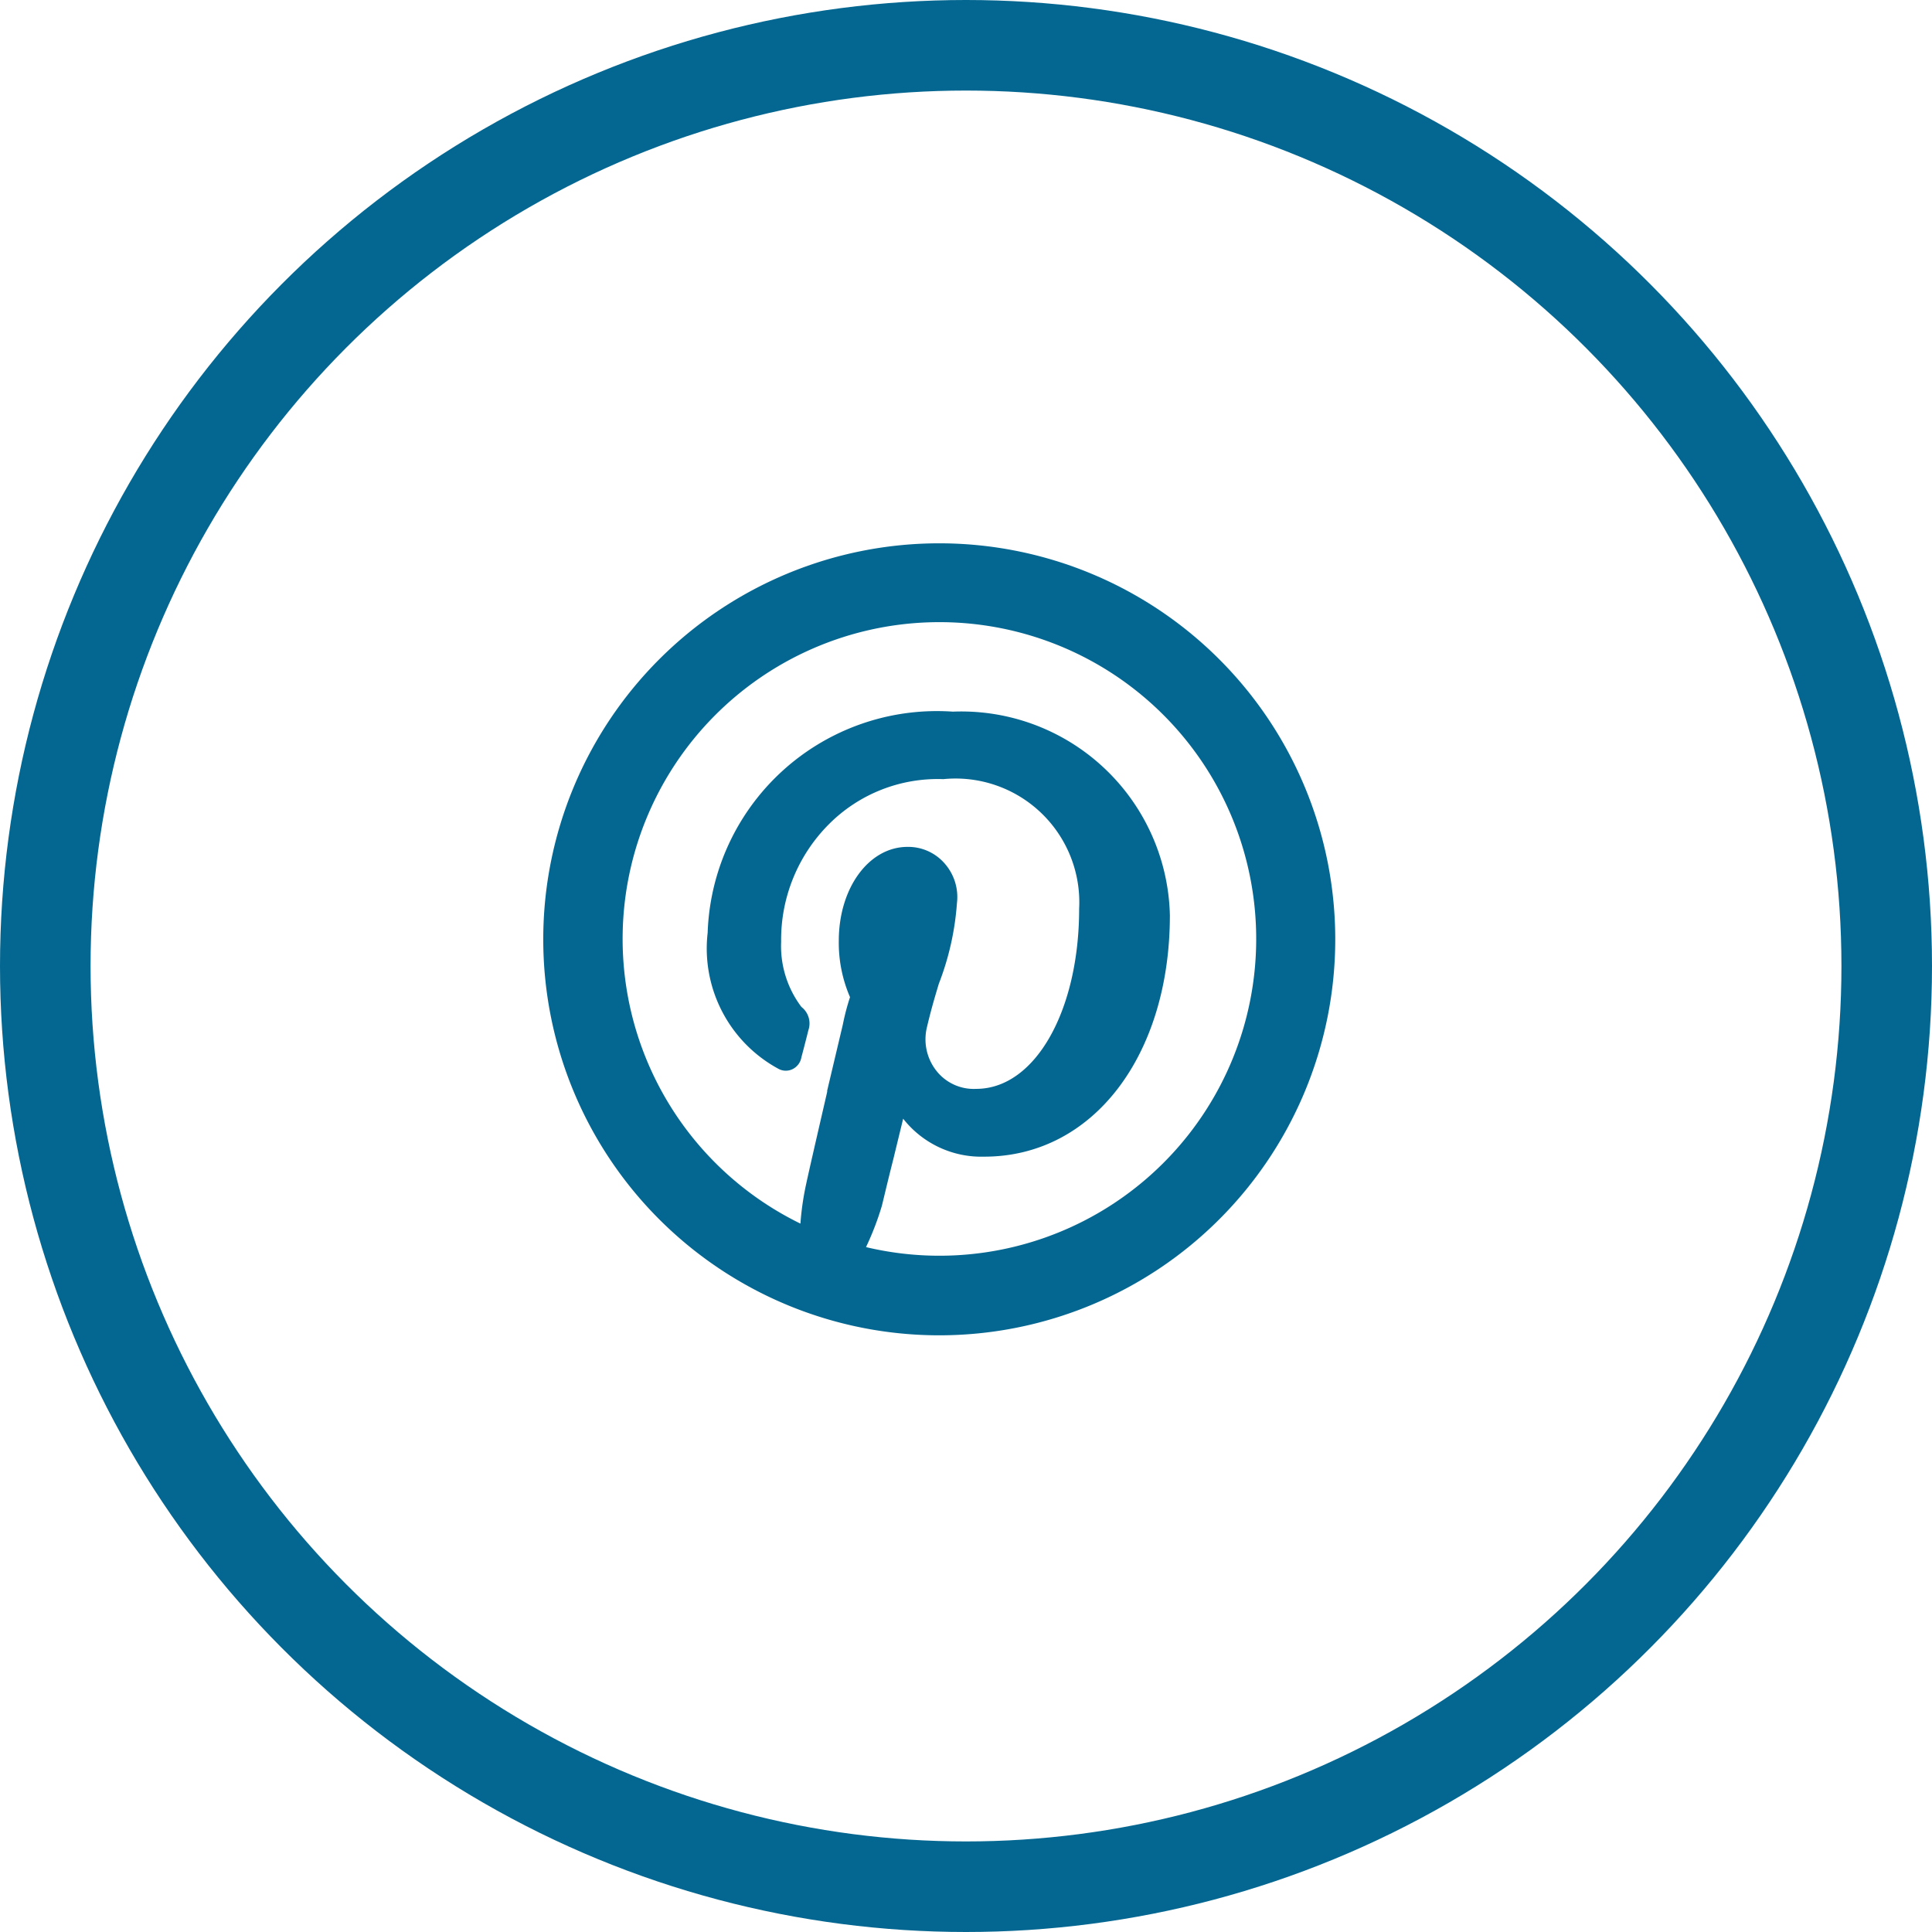
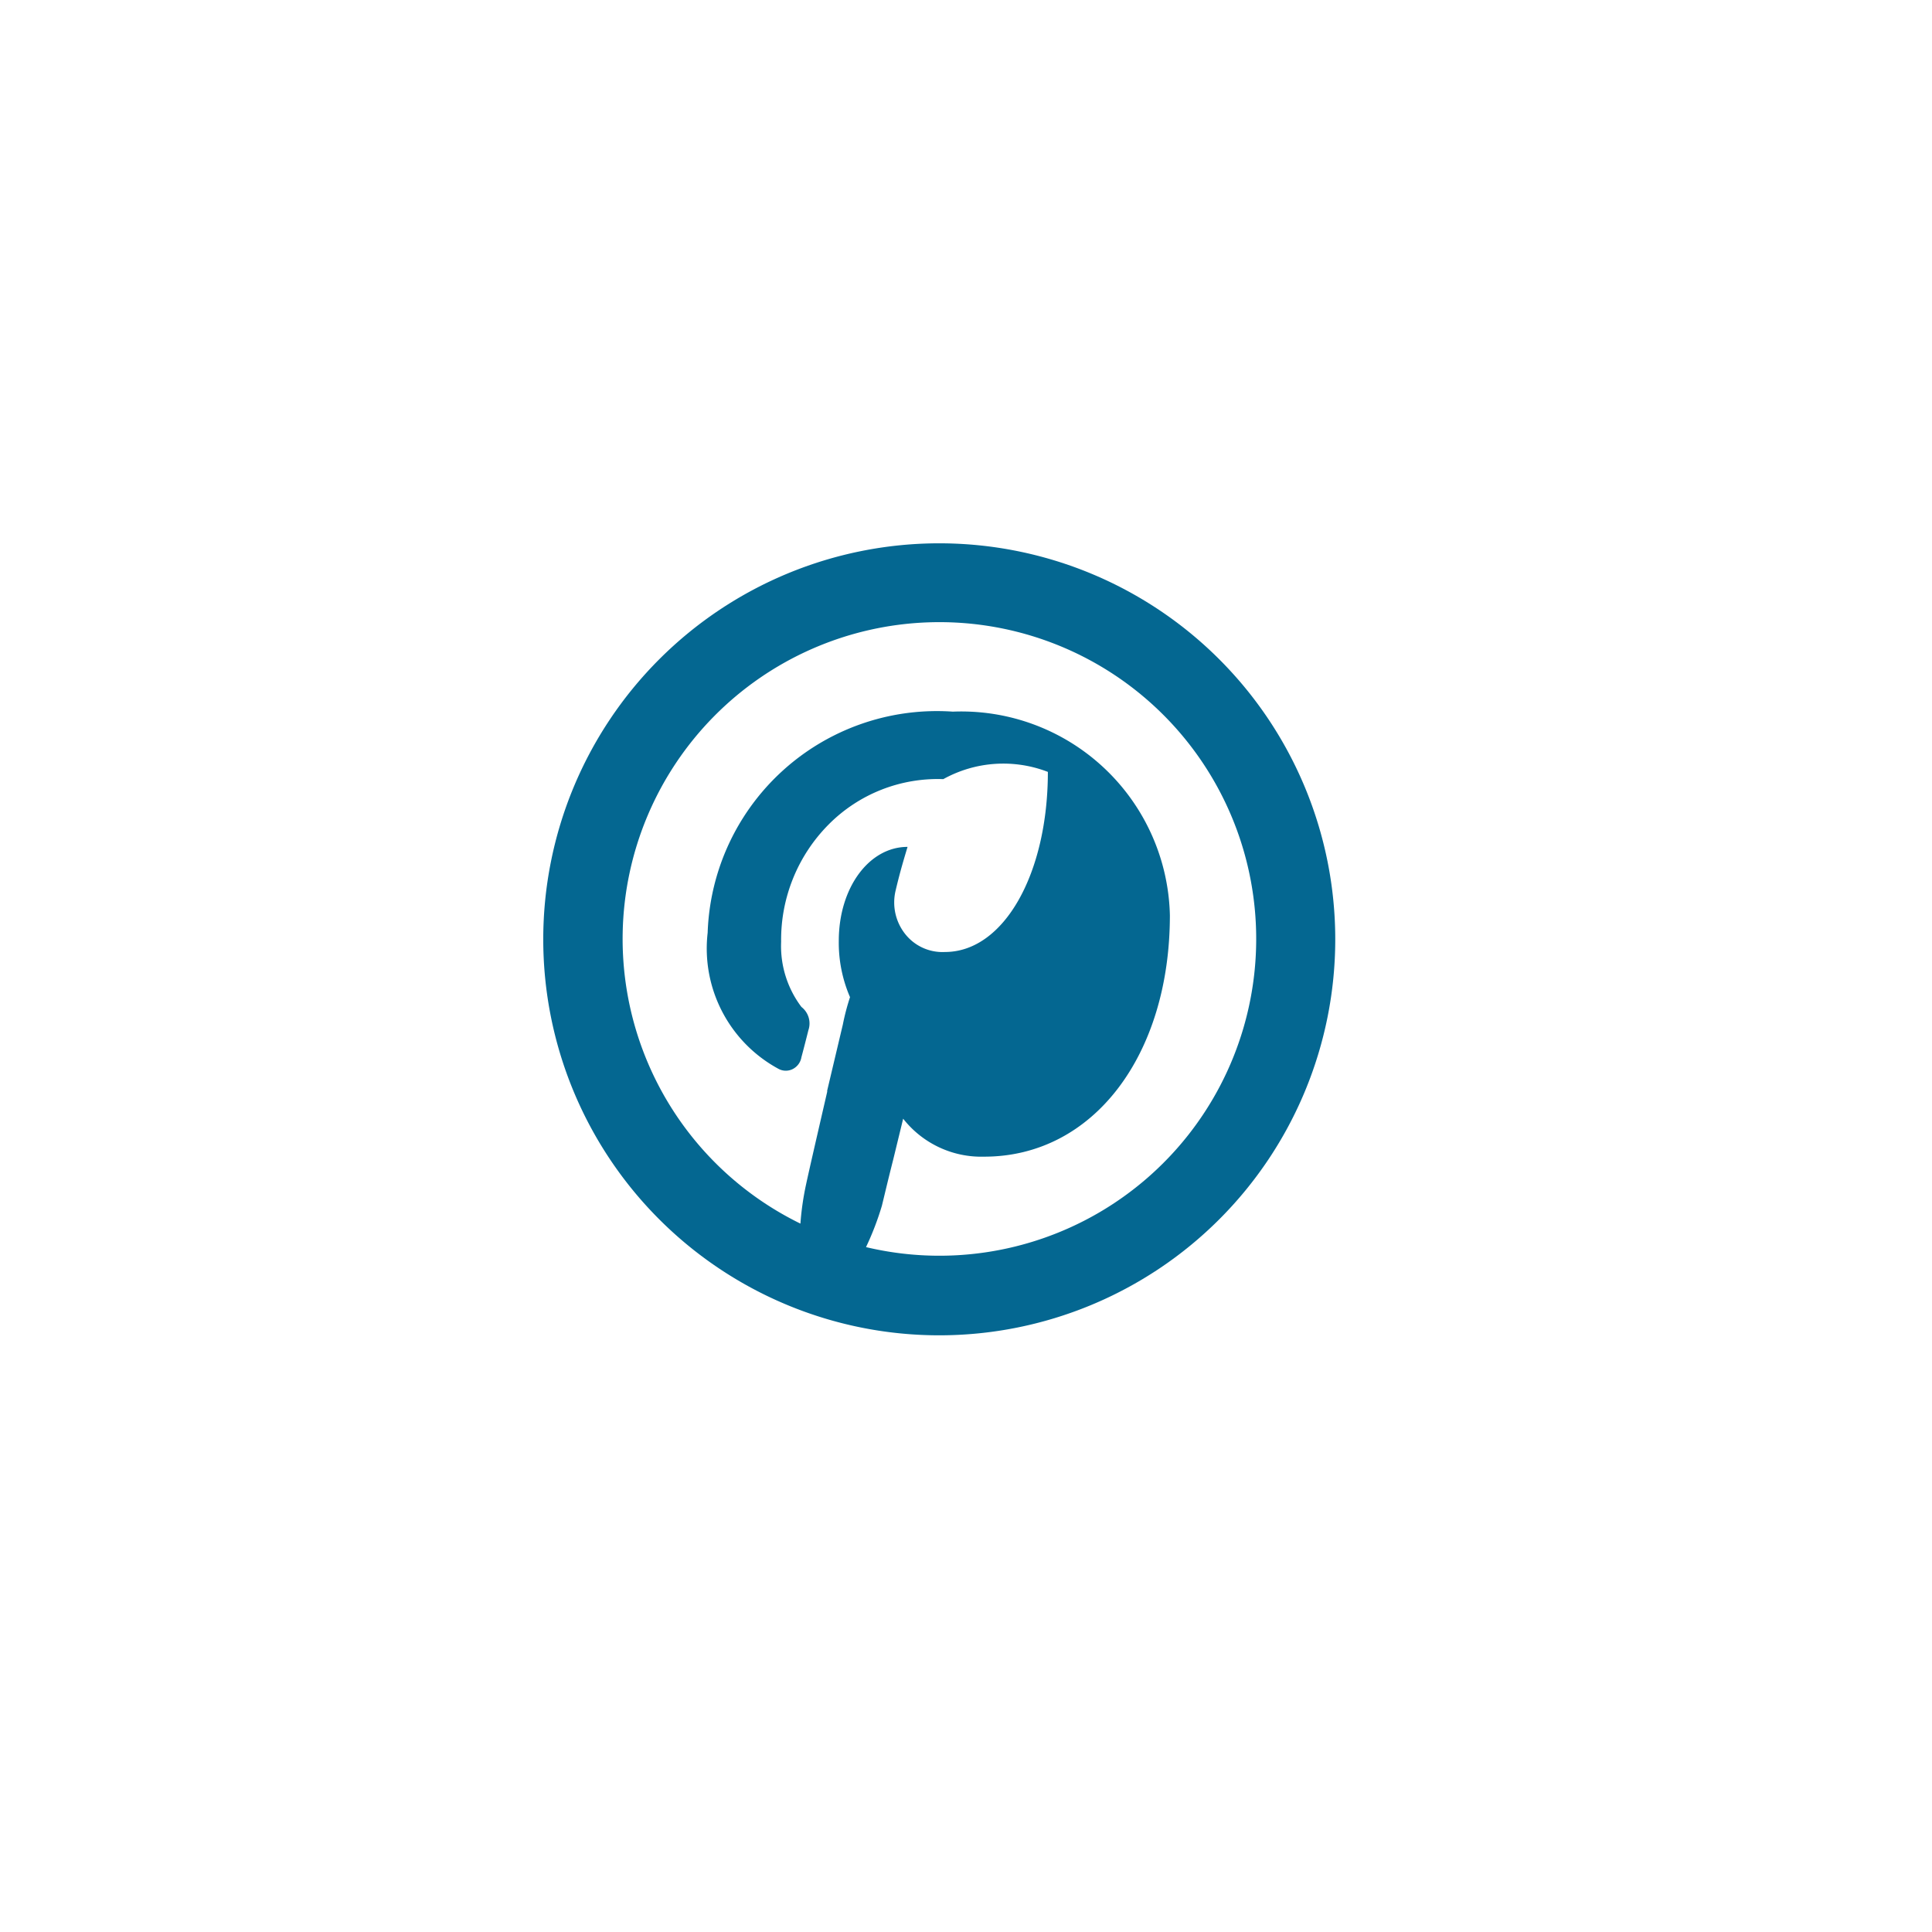
<svg xmlns="http://www.w3.org/2000/svg" width="32" height="32" viewBox="0 0 32 32">
  <g id="Group_339" data-name="Group 339" transform="translate(-21851 -1143)">
    <g id="Ellipse_26" data-name="Ellipse 26" transform="translate(21851 1143)" fill="none" stroke="#046791" stroke-width="1.5">
      <circle cx="16" cy="16" r="16" stroke="none" />
-       <circle cx="16" cy="16" r="15.25" fill="none" />
    </g>
-     <path id="Path_364" data-name="Path 364" d="M6.257,13.275a4.629,4.629,0,0,1,.094-.657c.041-.193.167-.741.35-1.535l0-.02L6.96,9.97a3.853,3.853,0,0,1,.119-.454,2.269,2.269,0,0,1-.186-.933c0-.877.5-1.556,1.139-1.556a.8.8,0,0,1,.618.279.841.841,0,0,1,.2.653,4.594,4.594,0,0,1-.3,1.335c-.047.156-.079.265-.109.374s-.062.235-.087.342a.843.843,0,0,0,.155.725.787.787,0,0,0,.66.3c.979,0,1.705-1.3,1.705-2.983A2.05,2.05,0,0,0,8.624,5.905a2.543,2.543,0,0,0-1.9.752A2.709,2.709,0,0,0,5.938,8.6a1.674,1.674,0,0,0,.336,1.078.346.346,0,0,1,.115.387c-.027.11-.092.362-.115.446a.269.269,0,0,1-.142.195.254.254,0,0,1-.233,0A2.266,2.266,0,0,1,4.721,8.45,3.8,3.8,0,0,1,8.782,4.787a3.456,3.456,0,0,1,3.595,3.371c0,2.317-1.267,4-3.076,4a1.645,1.645,0,0,1-1.342-.629l-.028.116-.136.559v0c-.1.394-.163.667-.189.77a4.781,4.781,0,0,1-.262.682,5.247,5.247,0,1,0-1.086-.389Zm2.3,1.842a6.559,6.559,0,1,1,6.559-6.559A6.559,6.559,0,0,1,8.559,15.117Z" transform="translate(21858 1150)" fill="#046791" />
+     <path id="Path_364" data-name="Path 364" d="M6.257,13.275a4.629,4.629,0,0,1,.094-.657c.041-.193.167-.741.35-1.535l0-.02L6.96,9.97a3.853,3.853,0,0,1,.119-.454,2.269,2.269,0,0,1-.186-.933c0-.877.5-1.556,1.139-1.556c-.047.156-.079.265-.109.374s-.062.235-.087.342a.843.843,0,0,0,.155.725.787.787,0,0,0,.66.3c.979,0,1.705-1.3,1.705-2.983A2.05,2.05,0,0,0,8.624,5.905a2.543,2.543,0,0,0-1.9.752A2.709,2.709,0,0,0,5.938,8.6a1.674,1.674,0,0,0,.336,1.078.346.346,0,0,1,.115.387c-.027.11-.092.362-.115.446a.269.269,0,0,1-.142.195.254.254,0,0,1-.233,0A2.266,2.266,0,0,1,4.721,8.45,3.8,3.8,0,0,1,8.782,4.787a3.456,3.456,0,0,1,3.595,3.371c0,2.317-1.267,4-3.076,4a1.645,1.645,0,0,1-1.342-.629l-.028.116-.136.559v0c-.1.394-.163.667-.189.77a4.781,4.781,0,0,1-.262.682,5.247,5.247,0,1,0-1.086-.389Zm2.3,1.842a6.559,6.559,0,1,1,6.559-6.559A6.559,6.559,0,0,1,8.559,15.117Z" transform="translate(21858 1150)" fill="#046791" />
  </g>
</svg>